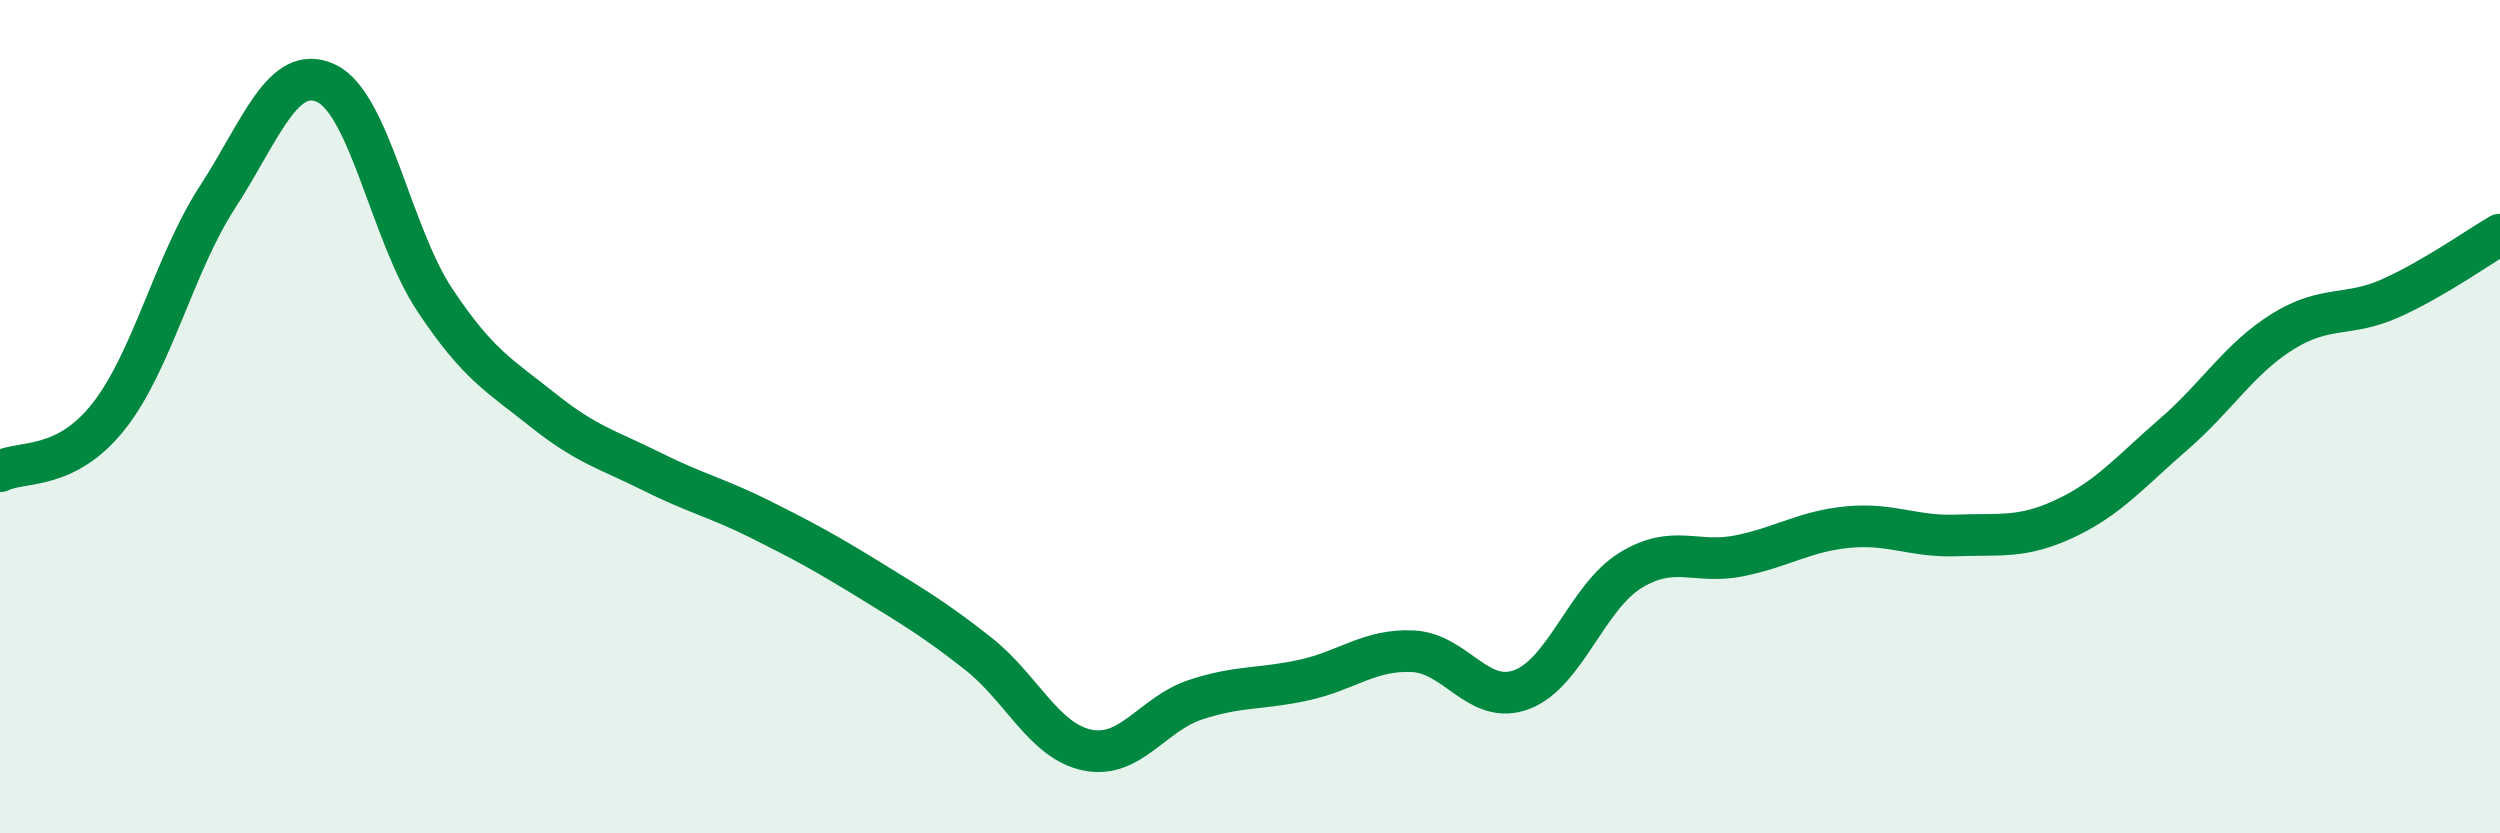
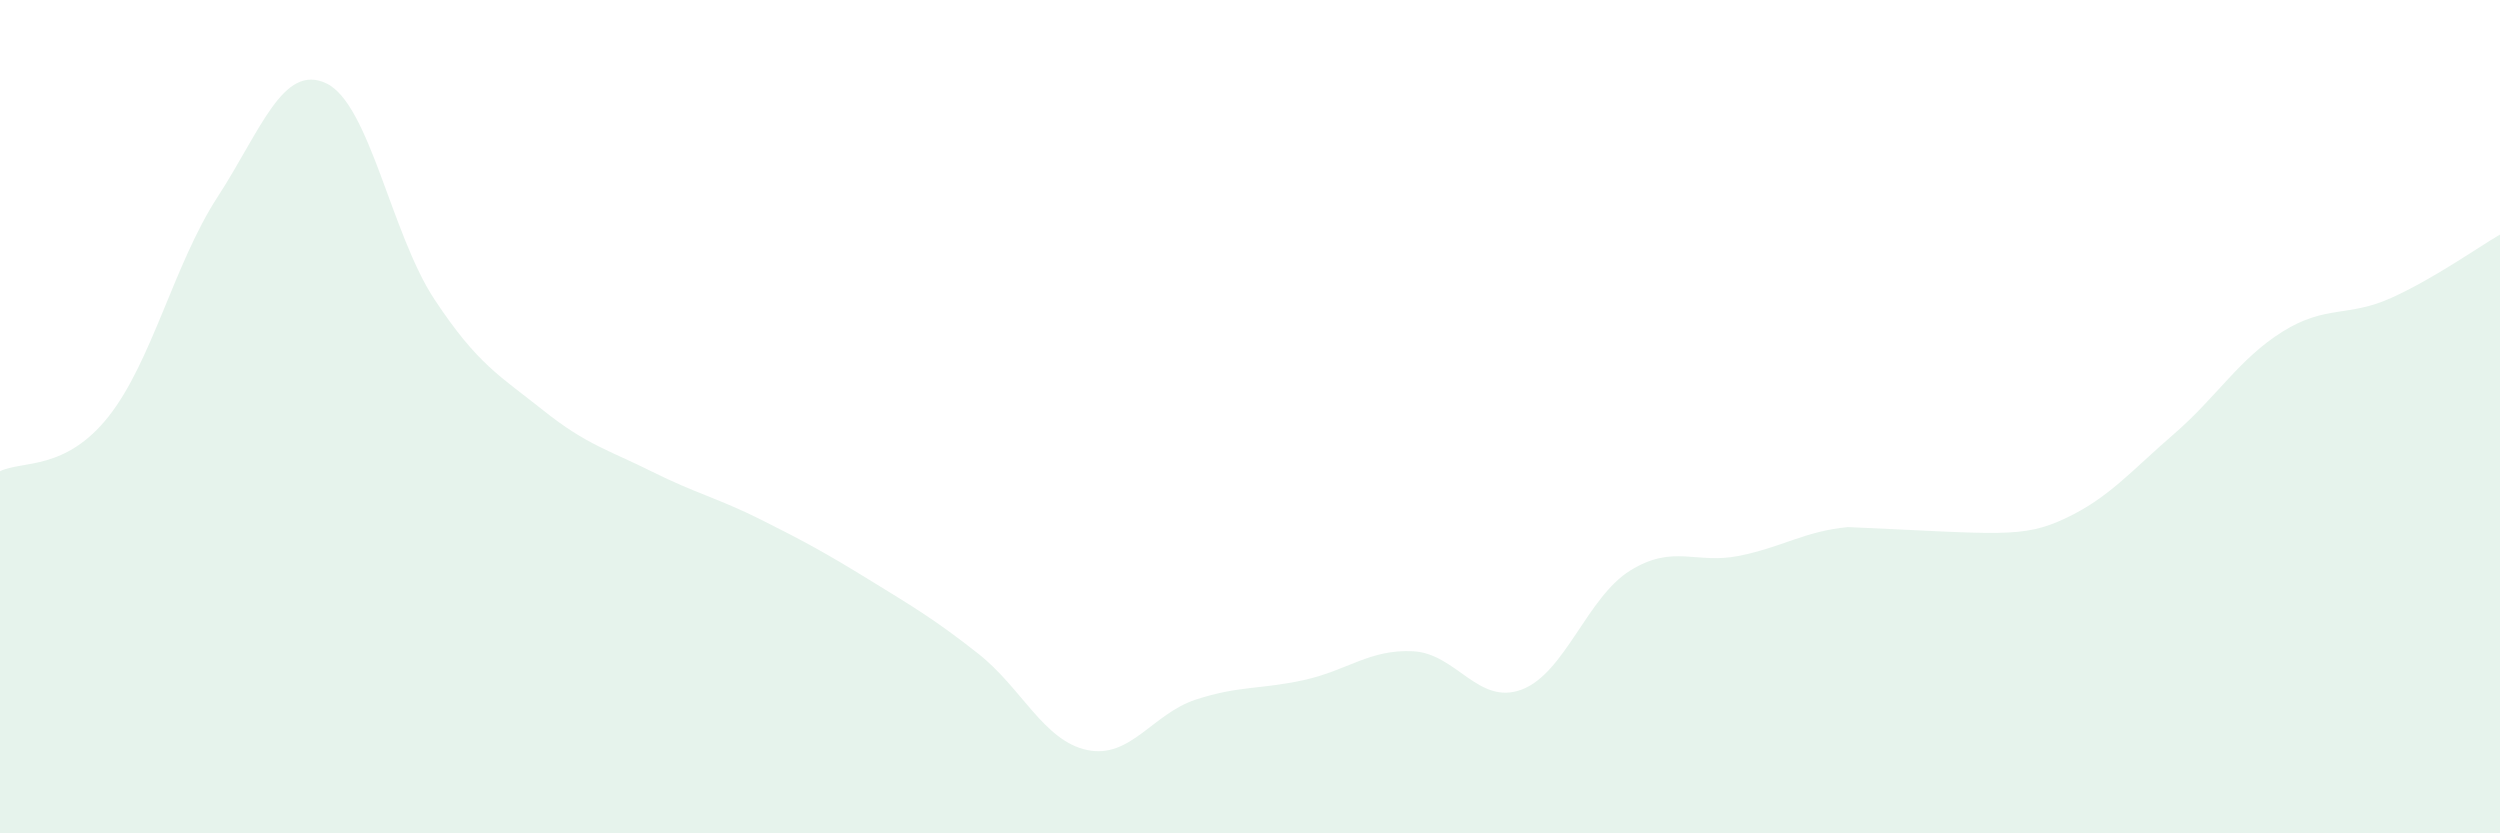
<svg xmlns="http://www.w3.org/2000/svg" width="60" height="20" viewBox="0 0 60 20">
-   <path d="M 0,11.31 C 0.52,11.05 1.57,11.31 2.61,9.99 C 3.65,8.67 4.18,6.33 5.22,4.73 C 6.26,3.13 6.79,1.51 7.83,2 C 8.87,2.49 9.39,5.62 10.43,7.19 C 11.47,8.76 12,9.02 13.04,9.85 C 14.08,10.68 14.61,10.8 15.65,11.32 C 16.69,11.84 17.22,11.95 18.26,12.47 C 19.3,12.99 19.83,13.28 20.87,13.92 C 21.91,14.56 22.44,14.87 23.48,15.69 C 24.52,16.51 25.05,17.78 26.09,18 C 27.13,18.22 27.66,17.13 28.7,16.79 C 29.74,16.45 30.26,16.55 31.3,16.32 C 32.34,16.09 32.87,15.58 33.91,15.63 C 34.95,15.68 35.48,16.94 36.52,16.55 C 37.56,16.16 38.09,14.33 39.13,13.69 C 40.17,13.05 40.7,13.55 41.74,13.34 C 42.78,13.13 43.31,12.75 44.35,12.65 C 45.39,12.55 45.92,12.89 46.96,12.85 C 48,12.81 48.53,12.93 49.57,12.44 C 50.61,11.95 51.13,11.32 52.17,10.42 C 53.21,9.52 53.74,8.61 54.78,7.96 C 55.82,7.31 56.35,7.62 57.39,7.15 C 58.43,6.68 59.48,5.93 60,5.63L60 20L0 20Z" fill="#008740" opacity="0.1" stroke-linecap="round" stroke-linejoin="round" />
-   <path d="M 0,11.31 C 0.52,11.05 1.57,11.31 2.61,9.99 C 3.65,8.67 4.18,6.33 5.22,4.73 C 6.26,3.13 6.79,1.51 7.83,2 C 8.87,2.49 9.39,5.62 10.43,7.19 C 11.47,8.76 12,9.02 13.04,9.85 C 14.08,10.68 14.61,10.8 15.65,11.32 C 16.69,11.84 17.22,11.95 18.26,12.47 C 19.3,12.99 19.83,13.28 20.87,13.92 C 21.91,14.56 22.44,14.87 23.48,15.69 C 24.52,16.51 25.05,17.78 26.09,18 C 27.13,18.22 27.66,17.13 28.7,16.79 C 29.74,16.45 30.26,16.55 31.3,16.32 C 32.34,16.09 32.87,15.58 33.91,15.63 C 34.95,15.68 35.48,16.94 36.52,16.55 C 37.56,16.16 38.09,14.33 39.13,13.69 C 40.17,13.05 40.7,13.55 41.74,13.34 C 42.78,13.13 43.31,12.75 44.35,12.65 C 45.39,12.55 45.92,12.89 46.96,12.85 C 48,12.81 48.53,12.93 49.57,12.44 C 50.61,11.95 51.13,11.32 52.17,10.42 C 53.21,9.52 53.74,8.61 54.78,7.96 C 55.82,7.31 56.35,7.62 57.39,7.15 C 58.43,6.68 59.48,5.93 60,5.63" stroke="#008740" stroke-width="1" fill="none" stroke-linecap="round" stroke-linejoin="round" />
+   <path d="M 0,11.31 C 0.52,11.05 1.57,11.31 2.61,9.99 C 3.65,8.67 4.18,6.33 5.22,4.73 C 6.26,3.13 6.79,1.51 7.83,2 C 8.87,2.49 9.39,5.62 10.43,7.19 C 11.47,8.76 12,9.02 13.04,9.85 C 14.08,10.68 14.61,10.8 15.65,11.32 C 16.69,11.84 17.22,11.95 18.26,12.47 C 19.3,12.99 19.83,13.28 20.87,13.92 C 21.91,14.56 22.44,14.87 23.48,15.69 C 24.52,16.51 25.05,17.78 26.09,18 C 27.13,18.22 27.66,17.13 28.7,16.79 C 29.74,16.45 30.26,16.55 31.3,16.32 C 32.34,16.09 32.87,15.58 33.91,15.63 C 34.95,15.68 35.48,16.94 36.52,16.55 C 37.56,16.16 38.09,14.33 39.13,13.69 C 40.17,13.05 40.7,13.55 41.74,13.34 C 42.78,13.13 43.31,12.75 44.35,12.65 C 48,12.81 48.53,12.93 49.57,12.44 C 50.61,11.95 51.13,11.32 52.17,10.42 C 53.21,9.52 53.74,8.61 54.78,7.96 C 55.82,7.31 56.35,7.62 57.39,7.15 C 58.43,6.68 59.48,5.93 60,5.63L60 20L0 20Z" fill="#008740" opacity="0.1" stroke-linecap="round" stroke-linejoin="round" />
</svg>